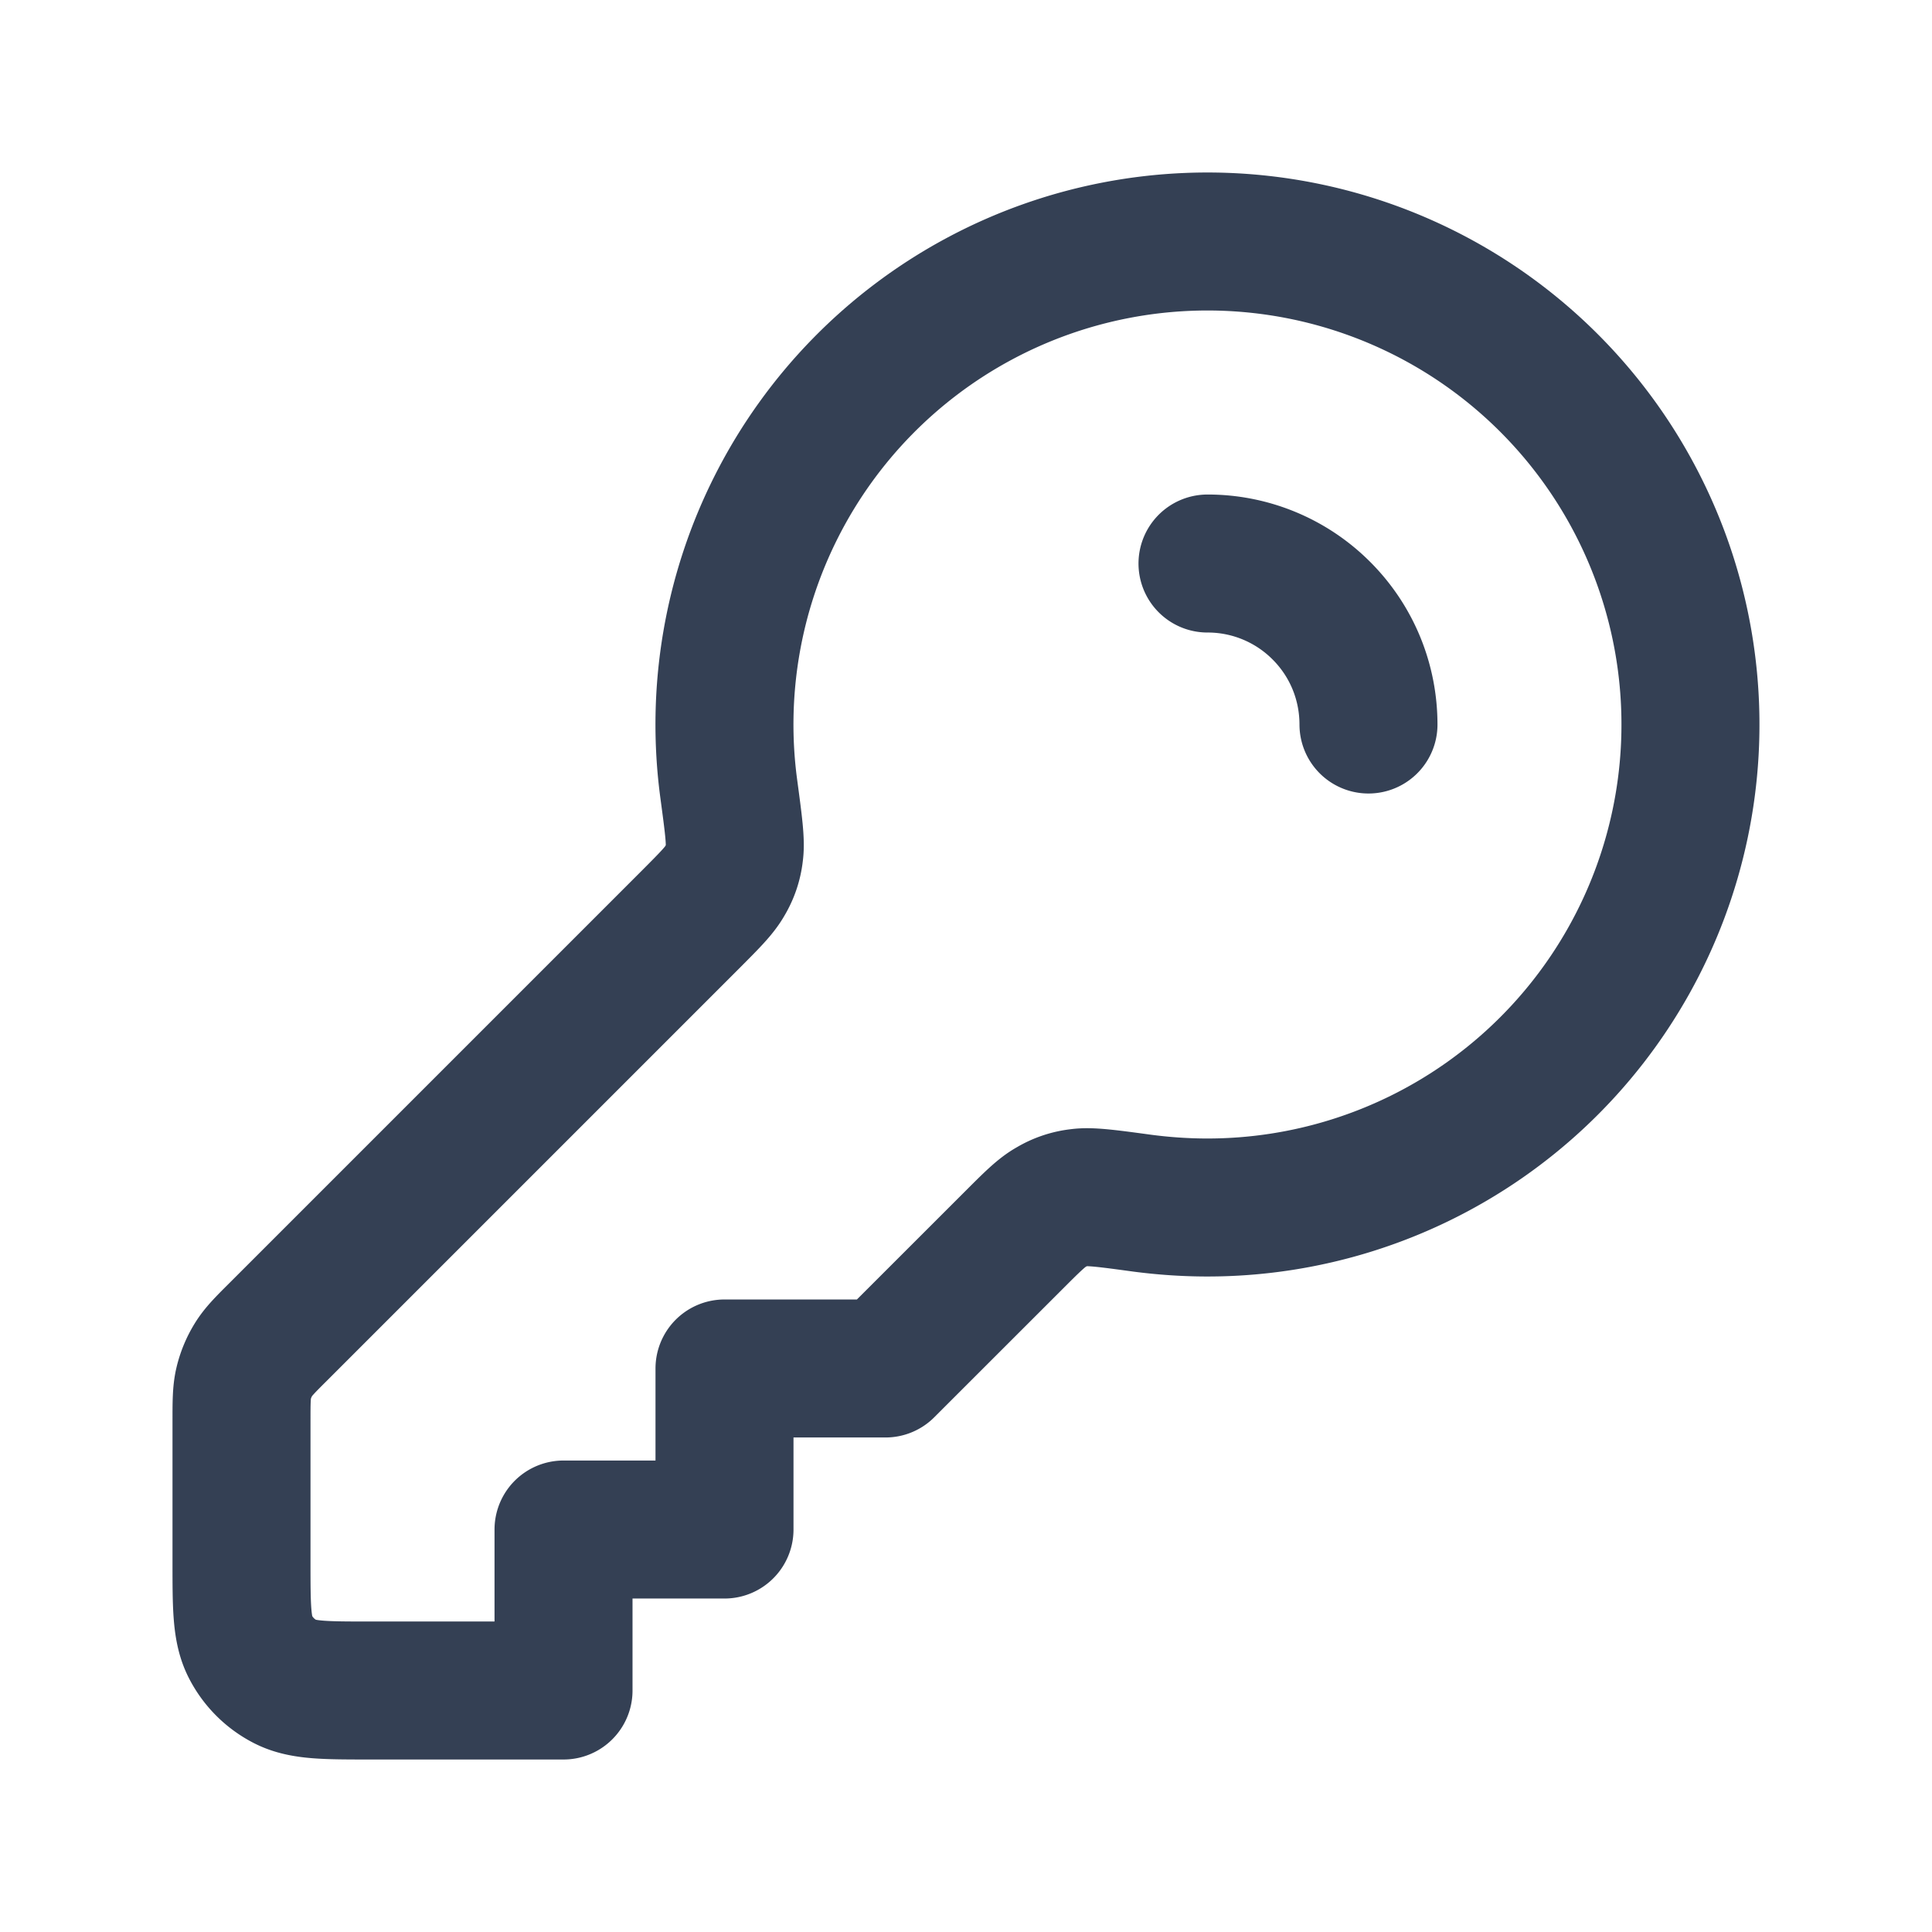
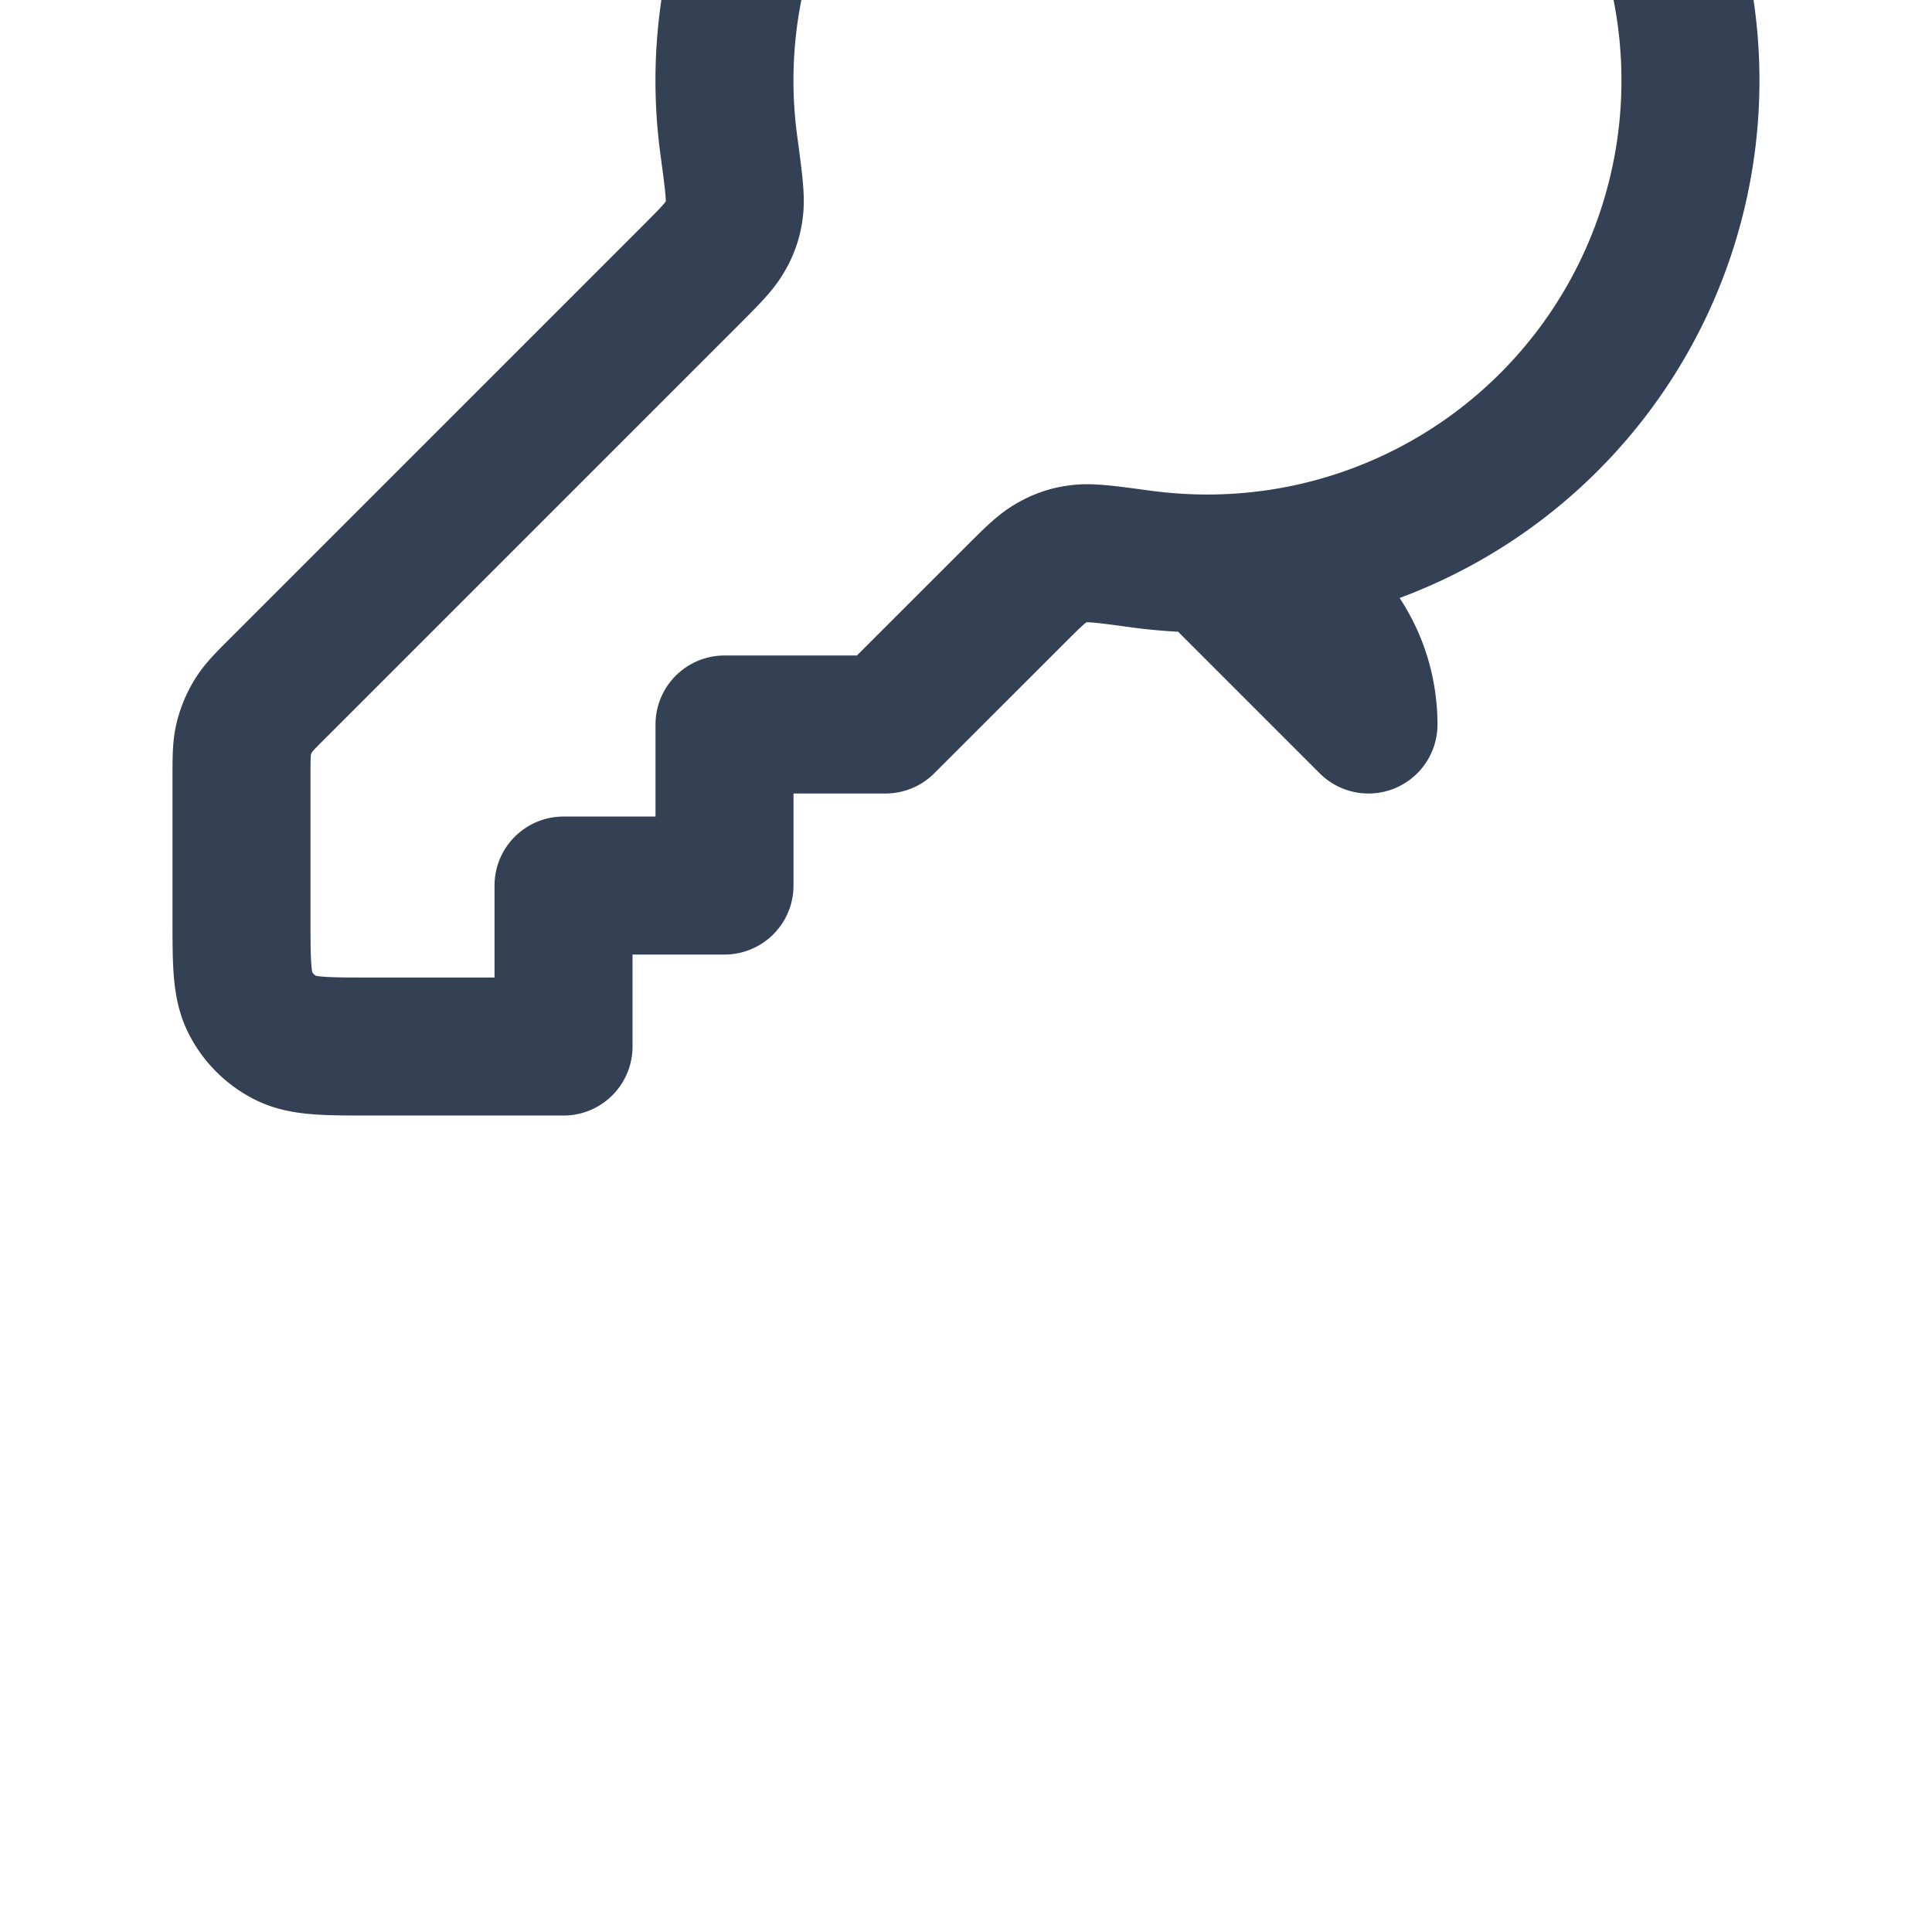
<svg xmlns="http://www.w3.org/2000/svg" width="28" height="28" fill="none">
-   <path d="M19.833 10.5c0-.597-.227-1.194-.683-1.65a2.326 2.326 0 0 0-1.65-.683m0 9.333a7 7 0 1 0-6.937-6.059c.068.507.102.76.079.92a.996.996 0 0 1-.136.404c-.08.142-.219.281-.497.56l-5.962 5.962c-.202.201-.303.302-.375.42a1.167 1.167 0 0 0-.14.337c-.032.134-.032.277-.032.563v2.026c0 .654 0 .98.127 1.23.112.22.29.398.51.51.25.127.576.127 1.23.127h2.8v-2.333H10.5v-2.334h2.333l1.843-1.842c.278-.278.417-.418.559-.497a.996.996 0 0 1 .404-.136c.16-.023.413.011.92.08.307.04.622.062.941.062z" stroke="#344054" stroke-width="2" stroke-linecap="round" stroke-linejoin="round" />
+   <path d="M19.833 10.5c0-.597-.227-1.194-.683-1.65a2.326 2.326 0 0 0-1.65-.683a7 7 0 1 0-6.937-6.059c.068.507.102.76.079.92a.996.996 0 0 1-.136.404c-.08.142-.219.281-.497.56l-5.962 5.962c-.202.201-.303.302-.375.42a1.167 1.167 0 0 0-.14.337c-.032.134-.032.277-.032.563v2.026c0 .654 0 .98.127 1.23.112.22.29.398.51.51.25.127.576.127 1.23.127h2.8v-2.333H10.5v-2.334h2.333l1.843-1.842c.278-.278.417-.418.559-.497a.996.996 0 0 1 .404-.136c.16-.023.413.011.92.08.307.04.622.062.941.062z" stroke="#344054" stroke-width="2" stroke-linecap="round" stroke-linejoin="round" />
</svg>